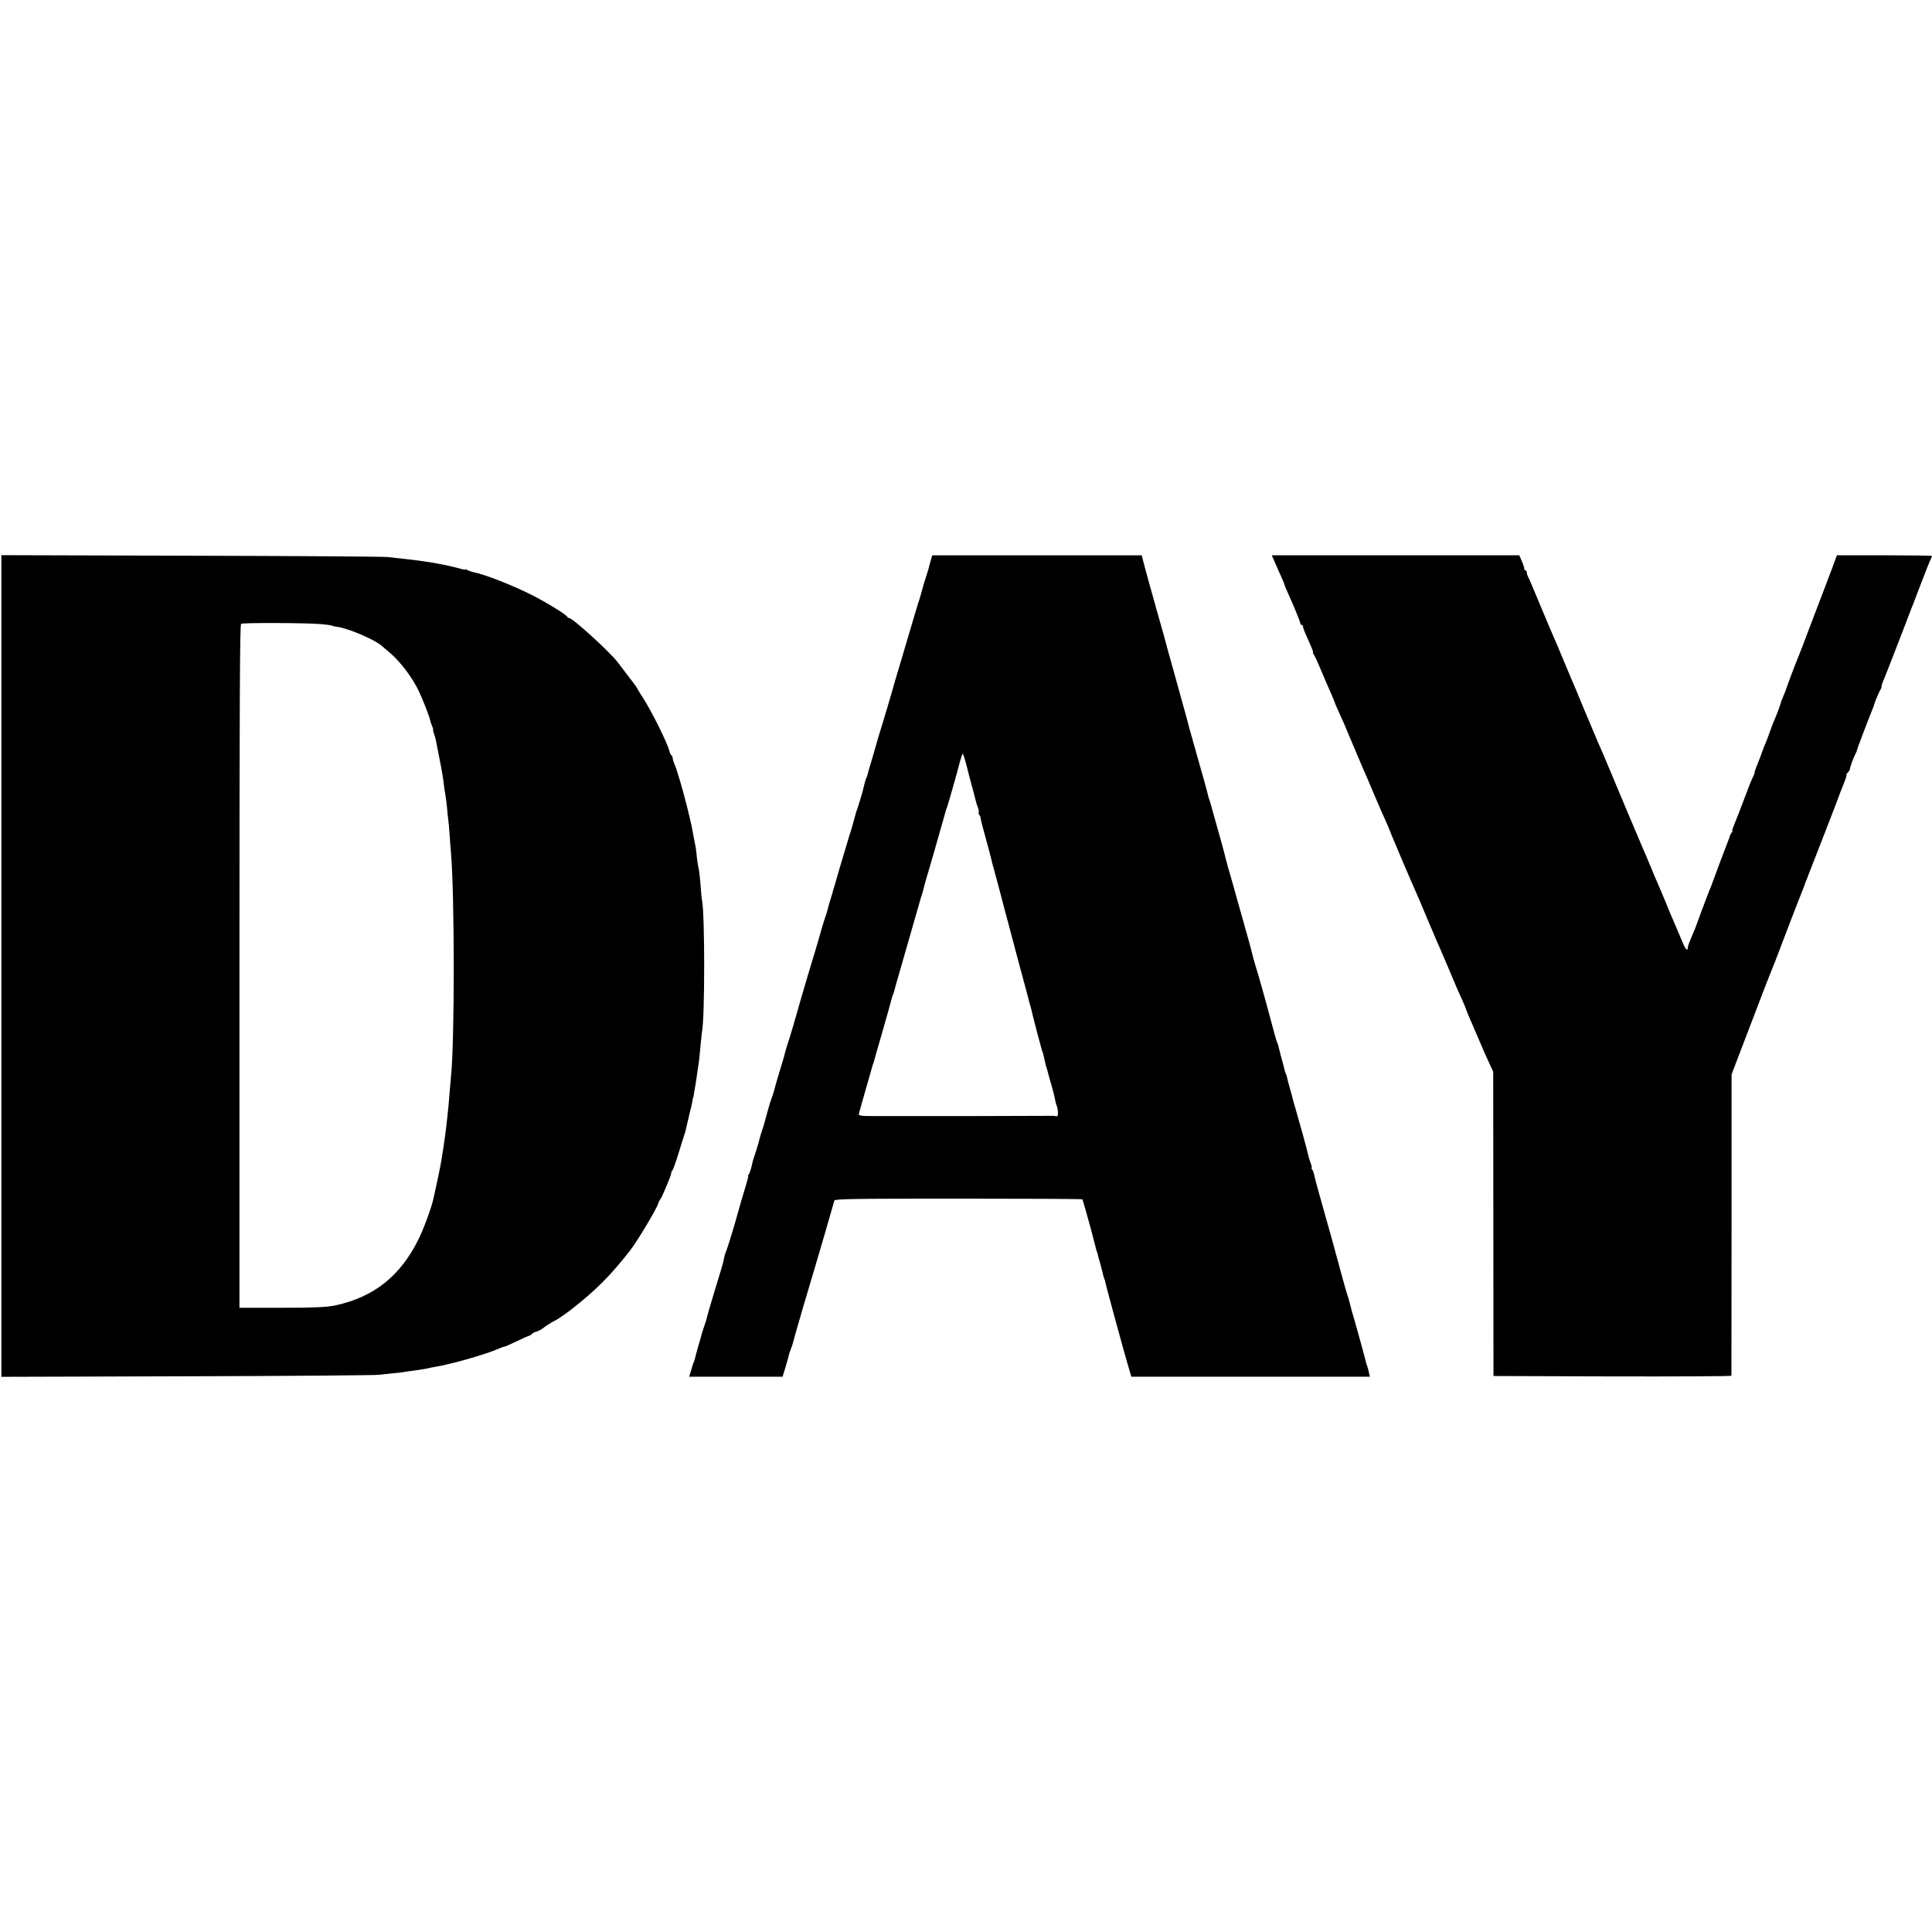
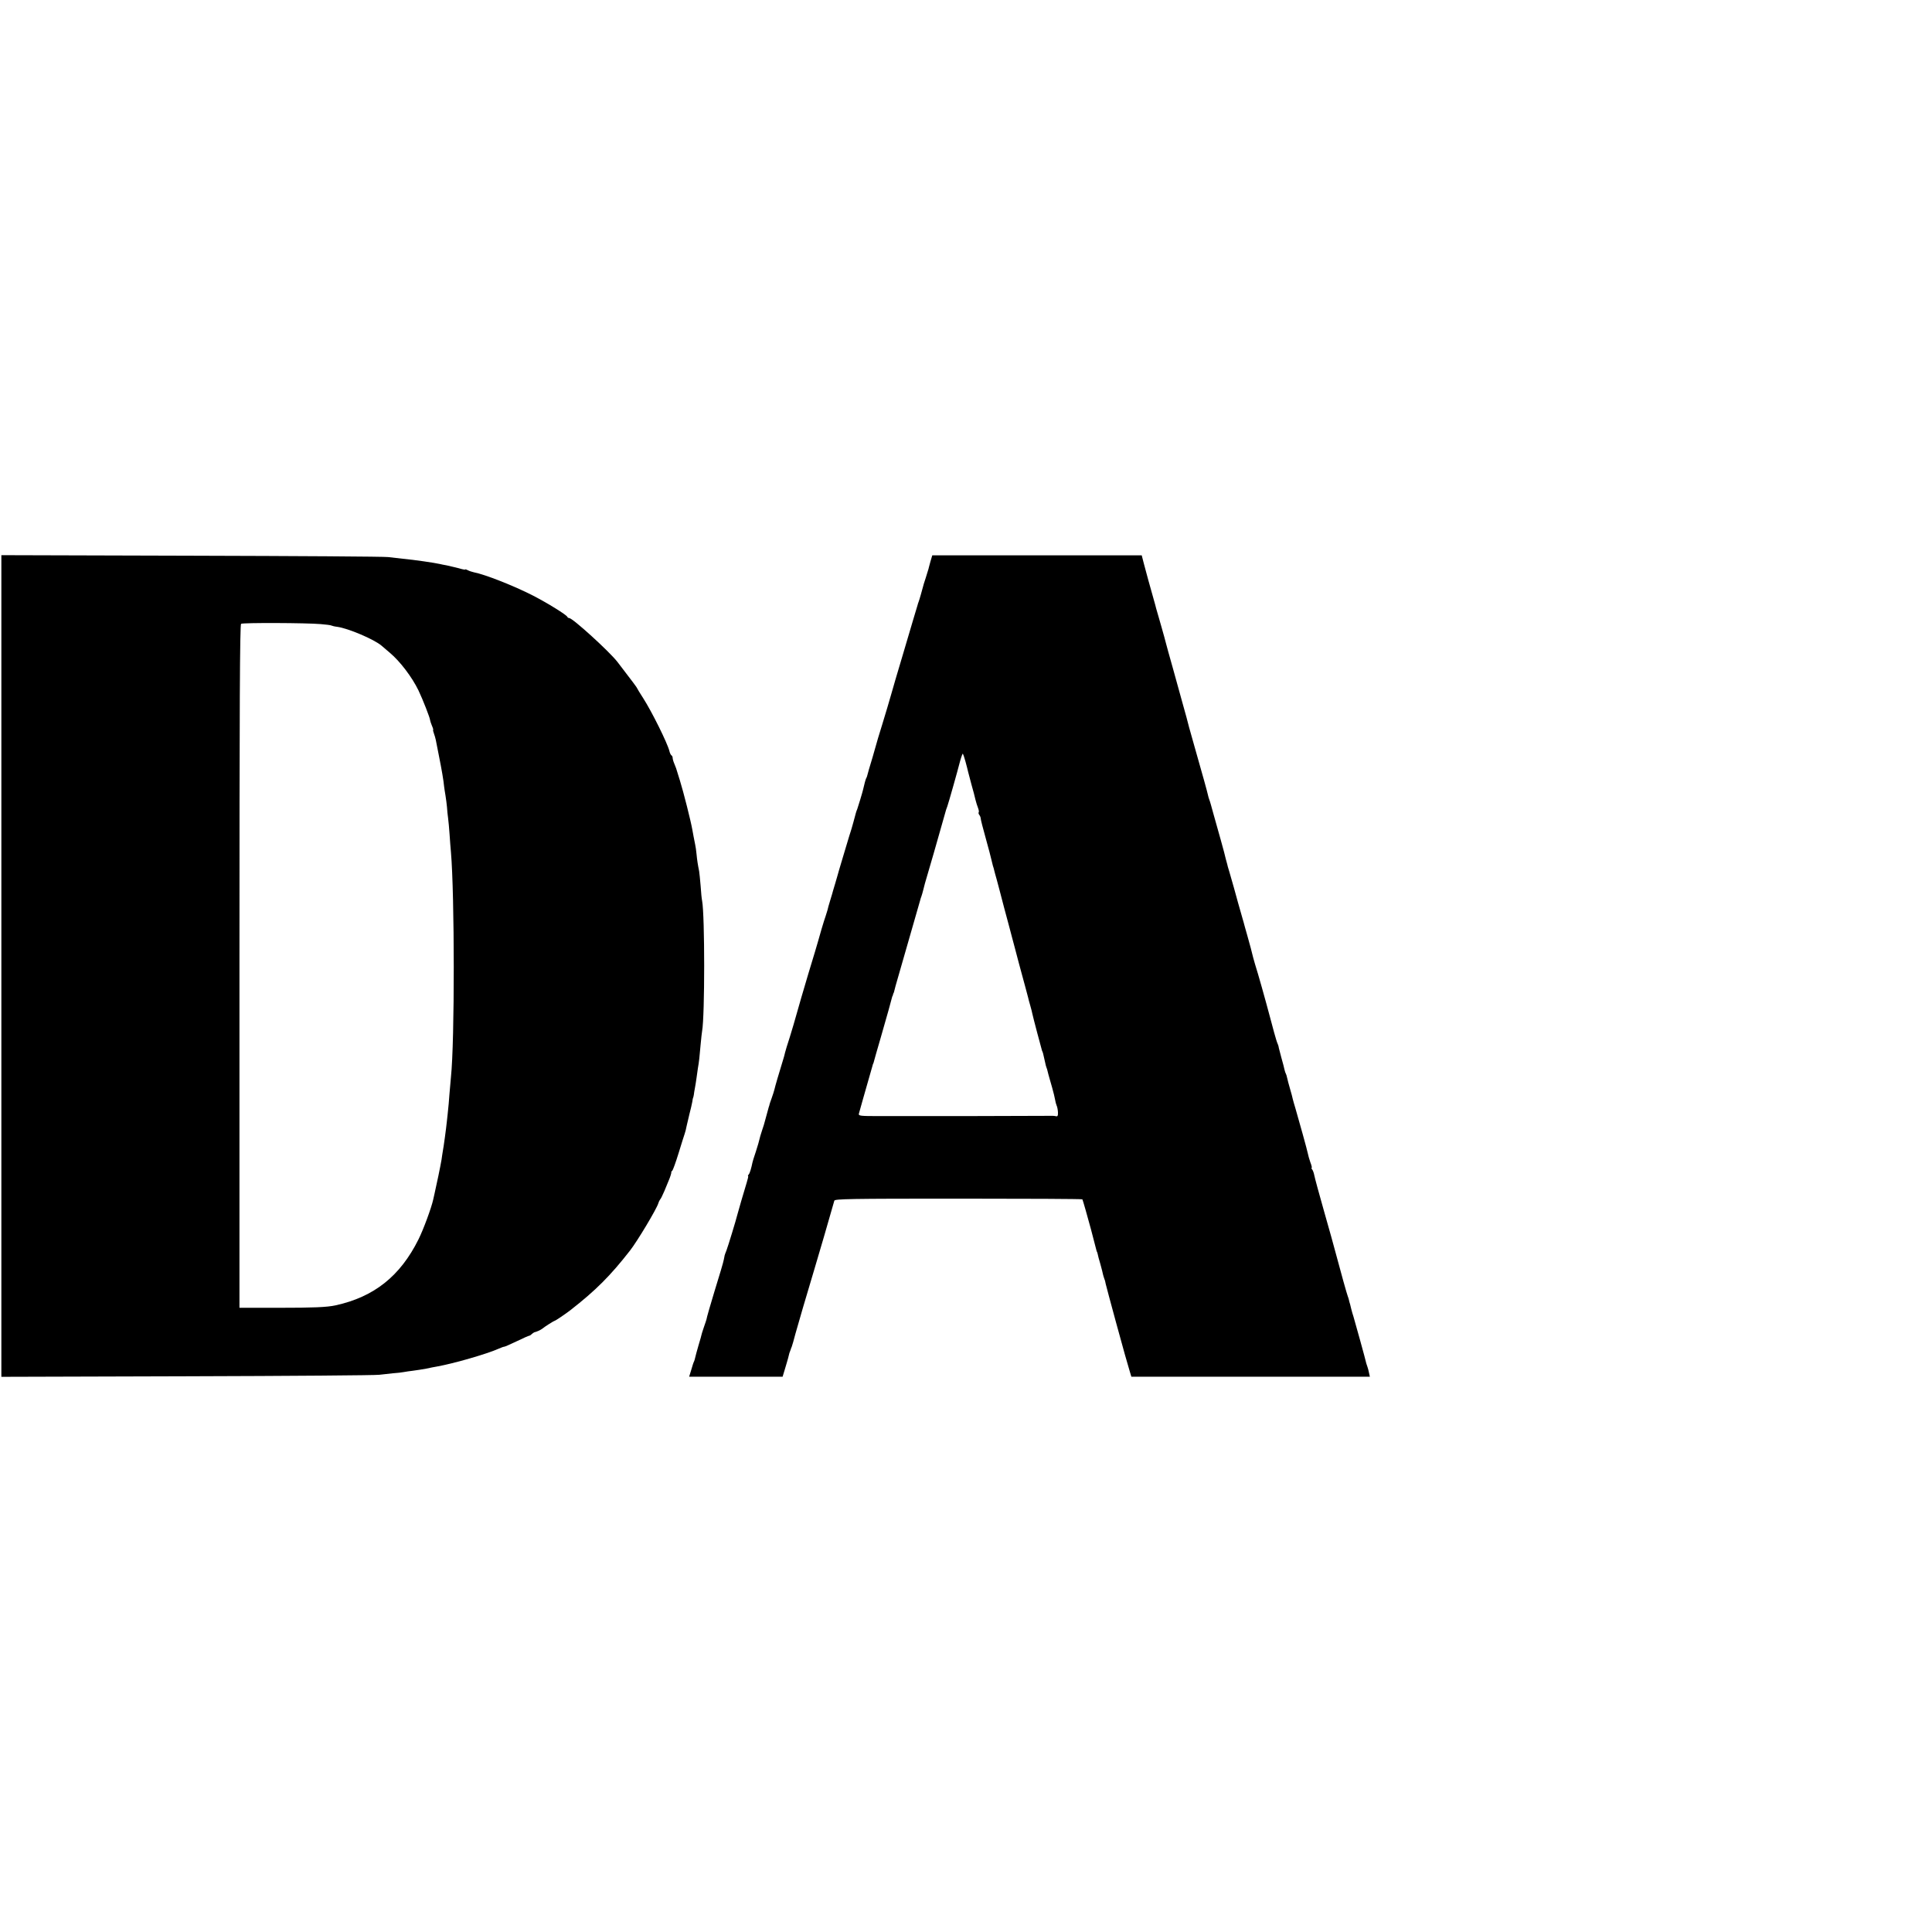
<svg xmlns="http://www.w3.org/2000/svg" version="1.0" width="1416pt" height="1416pt" viewBox="0 0 1416 1416" preserveAspectRatio="xMidYMid meet">
  <g transform="translate(0,1416) scale(0.1,-0.1)" fill="#000000" stroke="none">
    <path d="M10 7080 l0 -3011 1363 4 c749 2 1382 7 1407 11 25 3 70 8 100 11 30 2 66 6 80 9 14 3 45 7 69 10 25 3 67 10 95 15 28 6 62 13 76 15 128 23 370 93 457 132 17 8 35 14 40 14 4 0 45 18 91 40 45 22 86 40 90 40 4 0 14 6 20 13 7 6 16 12 20 13 11 1 46 17 57 26 19 16 86 58 91 58 5 0 79 50 114 77 187 146 293 252 438 438 53 68 194 303 207 346 4 13 11 26 14 29 4 3 17 30 30 60 12 30 26 64 31 75 12 28 22 59 20 64 -1 2 2 7 7 10 4 3 26 62 47 131 21 69 41 132 44 140 6 19 9 29 15 60 3 14 12 52 20 85 9 33 18 74 21 90 2 17 5 30 6 30 1 0 3 9 5 20 1 11 5 34 8 50 3 17 9 50 12 75 3 25 8 57 10 71 8 43 13 90 20 174 4 44 9 88 11 99 20 110 20 846 0 953 -3 12 -8 62 -11 110 -4 48 -9 97 -11 108 -10 49 -15 83 -19 125 -2 25 -7 56 -10 70 -9 46 -15 75 -21 110 -11 63 -64 273 -91 360 -15 47 -27 87 -28 90 -1 3 -7 18 -13 33 -7 16 -12 34 -12 42 0 8 -4 16 -9 19 -5 3 -12 18 -15 32 -15 59 -128 287 -192 387 -24 37 -44 70 -44 72 0 4 -33 48 -145 194 -59 76 -328 321 -353 321 -6 0 -12 4 -14 9 -5 14 -145 101 -252 156 -139 71 -351 155 -435 171 -13 3 -32 9 -43 15 -10 5 -18 8 -18 5 0 -3 -21 1 -47 9 -27 7 -66 16 -88 21 -22 4 -44 8 -50 10 -39 9 -189 31 -275 39 -30 3 -77 9 -105 12 -27 4 -677 8 -1442 10 l-1393 4 0 -3011z m2339 2506 c40 -3 77 -8 81 -11 4 -2 22 -7 41 -9 81 -11 271 -92 325 -138 8 -7 36 -31 62 -53 74 -62 162 -178 209 -275 32 -67 85 -203 85 -217 0 -4 6 -23 13 -40 8 -18 12 -33 10 -33 -3 0 0 -11 5 -25 5 -14 12 -36 14 -48 2 -12 13 -67 24 -122 19 -95 33 -175 37 -220 1 -11 6 -40 10 -65 4 -25 9 -63 11 -85 1 -22 5 -58 8 -80 3 -22 8 -76 11 -120 3 -44 7 -102 10 -130 27 -312 28 -1387 0 -1650 -2 -22 -7 -78 -11 -125 -3 -47 -8 -98 -10 -115 -1 -16 -6 -55 -9 -85 -5 -50 -23 -184 -30 -220 -1 -8 -6 -35 -9 -60 -6 -38 -39 -197 -52 -252 -2 -10 -6 -28 -9 -40 -13 -60 -72 -220 -108 -292 -134 -269 -325 -421 -607 -483 -64 -14 -164 -18 -415 -18 l-290 0 0 2503 c0 1926 3 2505 12 2510 14 9 481 7 582 -2z" />
    <path d="M6819 10043 c-7 -27 -14 -50 -14 -53 -1 -3 -10 -32 -20 -65 -11 -33 -20 -62 -20 -65 -7 -27 -27 -98 -32 -110 -3 -8 -7 -19 -8 -25 -2 -5 -15 -50 -30 -100 -32 -107 -45 -151 -79 -267 -14 -49 -38 -127 -52 -175 -14 -49 -29 -101 -34 -118 -14 -49 -36 -124 -64 -215 -15 -47 -28 -92 -31 -101 -2 -9 -20 -72 -40 -140 -21 -68 -38 -128 -39 -134 -1 -5 -4 -14 -8 -20 -4 -8 -13 -41 -23 -85 -3 -15 -37 -127 -42 -140 -8 -19 -9 -23 -28 -95 -9 -33 -19 -67 -22 -75 -3 -8 -7 -20 -8 -25 -2 -6 -22 -74 -45 -150 -23 -77 -43 -144 -44 -150 -2 -5 -9 -30 -16 -55 -8 -25 -14 -47 -15 -50 0 -3 -9 -32 -19 -65 -10 -33 -20 -67 -21 -75 -2 -8 -9 -28 -14 -45 -10 -26 -50 -162 -57 -190 -1 -5 -32 -109 -69 -230 -36 -121 -75 -254 -86 -295 -11 -41 -34 -118 -50 -170 -17 -52 -33 -104 -35 -114 -2 -11 -10 -40 -18 -65 -25 -81 -56 -186 -60 -206 -3 -11 -11 -39 -20 -63 -8 -23 -16 -44 -16 -47 0 -3 -2 -10 -5 -17 -4 -14 -27 -97 -31 -113 -1 -5 -9 -33 -19 -61 -9 -28 -18 -57 -19 -65 -1 -8 -13 -48 -26 -89 -14 -41 -25 -77 -25 -80 -8 -40 -19 -78 -27 -87 -6 -7 -8 -13 -5 -13 3 0 -2 -21 -10 -47 -21 -69 -64 -215 -68 -233 -12 -48 -68 -231 -80 -263 -8 -20 -15 -39 -15 -42 0 -3 0 -6 -1 -7 0 -2 -2 -11 -4 -20 -3 -18 -30 -109 -70 -238 -25 -82 -57 -192 -57 -200 -1 -3 -9 -30 -20 -60 -10 -30 -18 -55 -17 -55 1 0 -9 -33 -21 -74 -12 -41 -23 -82 -25 -92 -2 -11 -6 -22 -8 -27 -3 -4 -12 -31 -20 -60 l-16 -52 343 0 342 0 16 53 c9 28 19 66 24 82 10 41 11 44 14 50 1 3 3 8 5 13 1 4 4 14 8 22 3 8 16 51 27 95 21 75 80 278 135 460 19 62 127 431 150 515 4 13 113 15 909 15 497 0 906 -2 909 -5 3 -4 39 -131 63 -220 13 -51 36 -137 39 -150 2 -8 4 -15 5 -15 1 0 3 -7 5 -15 1 -8 10 -42 20 -75 9 -33 18 -67 19 -75 2 -8 6 -22 9 -30 4 -8 9 -26 11 -40 3 -14 37 -140 75 -280 65 -237 77 -280 103 -367 l10 -33 874 0 874 0 -6 27 c-3 16 -8 35 -11 43 -3 8 -7 21 -9 27 -4 22 -86 317 -94 343 -5 14 -12 39 -16 55 -8 33 -10 42 -14 53 -1 4 -3 12 -4 17 -1 6 -5 17 -8 25 -6 15 -52 179 -88 315 -10 39 -48 176 -85 305 -37 129 -69 249 -72 265 -3 17 -10 36 -15 43 -6 6 -8 12 -5 12 4 0 0 19 -9 41 -8 23 -16 51 -18 63 -4 23 -67 249 -91 331 -9 28 -17 59 -20 70 -2 11 -11 45 -20 75 -9 30 -18 66 -21 79 -3 14 -7 28 -10 33 -3 4 -7 18 -10 30 -6 26 -6 27 -23 88 -7 25 -15 56 -18 69 -2 14 -7 29 -10 34 -3 5 -14 41 -25 81 -10 39 -21 78 -23 86 -45 169 -92 336 -117 415 -6 22 -13 45 -14 50 -6 28 -25 98 -44 165 -12 41 -23 82 -25 90 -3 8 -11 40 -20 70 -9 30 -18 62 -20 70 -8 31 -54 196 -64 228 -5 18 -11 36 -12 40 -1 4 -3 12 -4 17 -2 6 -7 24 -11 40 -11 45 -10 43 -37 140 -14 50 -37 133 -52 185 -14 52 -28 102 -32 110 -3 8 -8 24 -10 35 -4 20 -38 143 -100 360 -19 66 -36 127 -38 135 -2 8 -11 41 -19 73 -9 31 -23 83 -32 115 -8 31 -38 137 -65 235 -28 99 -52 186 -54 195 -2 10 -18 67 -35 127 -18 61 -33 117 -36 125 -2 8 -10 40 -19 70 -27 95 -54 193 -71 258 l-16 62 -768 0 -767 0 -14 -47z m257 -1464 c8 -30 17 -63 19 -74 3 -11 14 -54 25 -95 12 -41 25 -91 29 -110 5 -19 13 -47 19 -61 6 -15 8 -30 5 -33 -3 -3 -1 -11 4 -18 6 -7 11 -20 11 -28 0 -8 17 -73 37 -145 20 -71 38 -141 41 -155 3 -14 8 -34 11 -45 4 -11 8 -25 9 -31 1 -6 10 -38 19 -70 9 -33 18 -66 20 -75 2 -9 18 -69 35 -134 17 -65 33 -125 36 -134 2 -9 11 -43 20 -76 9 -33 18 -67 20 -75 4 -17 53 -201 79 -295 9 -33 18 -67 20 -75 1 -8 9 -35 16 -60 7 -25 14 -51 15 -59 5 -25 66 -256 71 -271 8 -18 7 -16 18 -65 10 -46 12 -53 15 -60 3 -6 4 -9 14 -50 5 -16 16 -59 27 -95 10 -36 20 -76 22 -90 2 -14 7 -33 11 -42 5 -10 9 -32 10 -50 1 -25 -3 -32 -14 -29 -8 2 -19 3 -25 3 -14 -1 -1059 -3 -1262 -2 -149 0 -162 1 -158 18 2 9 16 58 30 107 14 50 28 97 30 105 2 8 11 40 20 70 9 30 18 62 20 70 2 8 4 15 5 15 1 0 3 7 5 15 2 8 24 87 50 175 52 181 75 263 80 285 2 8 4 16 5 18 2 1 4 7 5 12 1 6 3 11 5 13 1 1 3 9 5 17 2 8 6 24 9 35 3 11 44 155 92 320 47 165 87 305 89 310 1 6 5 17 8 25 3 8 9 29 13 45 11 44 10 42 42 150 16 55 32 109 35 120 3 11 24 85 47 165 23 80 43 150 44 155 2 6 6 17 9 25 7 18 74 254 94 333 9 32 18 56 20 53 2 -2 11 -28 19 -57z" />
-     <path d="M9342 10043 c11 -27 31 -72 45 -102 14 -30 26 -59 27 -65 1 -6 9 -27 18 -46 43 -94 98 -226 98 -238 0 -6 5 -12 10 -12 6 0 10 -6 10 -14 0 -8 18 -53 40 -100 21 -47 37 -86 33 -86 -3 0 1 -10 9 -22 8 -13 29 -59 47 -103 37 -88 49 -115 82 -190 12 -28 23 -55 24 -60 2 -6 17 -41 34 -78 18 -38 47 -105 65 -150 35 -84 88 -209 111 -262 8 -16 42 -95 75 -175 34 -80 71 -165 83 -190 11 -25 21 -47 22 -50 0 -5 138 -332 175 -415 41 -93 51 -116 105 -245 70 -166 78 -184 103 -240 11 -25 39 -90 62 -145 60 -144 65 -154 95 -220 15 -33 28 -64 29 -70 2 -5 10 -28 20 -50 10 -22 36 -83 58 -135 22 -52 48 -113 58 -135 10 -22 28 -62 41 -90 l23 -50 1 -1115 1 -1115 872 -3 c480 -1 872 1 872 5 0 5 1 503 1 1108 l0 1100 61 160 c133 350 228 596 239 620 5 11 32 81 60 155 49 130 147 384 164 425 5 11 9 22 10 25 1 3 5 13 8 23 4 9 10 25 14 35 3 9 7 19 8 22 1 3 5 14 10 25 19 48 207 531 209 540 2 6 7 19 11 30 44 110 53 135 48 135 -3 0 1 8 10 18 8 9 15 19 15 22 -2 9 24 81 38 108 8 15 14 30 14 34 0 6 79 214 115 303 5 11 9 22 9 25 5 21 41 107 48 114 4 6 8 16 8 24 0 8 6 28 14 45 8 18 42 104 76 192 34 88 72 187 85 220 21 54 35 92 40 105 1 3 7 19 14 35 6 17 37 95 67 175 30 80 60 153 65 162 5 10 9 20 9 23 0 3 -157 5 -348 5 l-349 0 -32 -87 c-18 -49 -44 -115 -56 -148 -13 -33 -60 -157 -105 -275 -44 -118 -85 -224 -90 -235 -14 -31 -90 -233 -90 -238 0 -3 -8 -22 -17 -43 -9 -22 -17 -41 -18 -44 -3 -17 -30 -91 -45 -125 -10 -22 -28 -67 -39 -100 -12 -33 -25 -69 -30 -80 -5 -11 -14 -33 -20 -50 -6 -16 -16 -43 -22 -60 -7 -16 -13 -32 -14 -35 -1 -3 -7 -18 -13 -33 -7 -16 -12 -33 -12 -39 0 -5 -6 -22 -14 -36 -8 -15 -37 -88 -64 -162 -28 -74 -60 -156 -71 -182 -11 -27 -18 -48 -14 -48 3 0 1 -6 -5 -12 -6 -7 -11 -17 -13 -23 -1 -5 -5 -19 -10 -30 -16 -39 -110 -290 -113 -300 -4 -14 -16 -44 -31 -80 -7 -16 -31 -82 -55 -145 -23 -63 -45 -124 -50 -135 -39 -90 -50 -119 -50 -131 0 -30 -18 -11 -40 44 -13 31 -32 77 -43 102 -39 90 -46 106 -82 195 -21 50 -45 108 -55 130 -10 22 -35 81 -55 130 -21 50 -43 104 -51 120 -36 84 -190 448 -259 615 -32 76 -52 123 -71 165 -7 17 -50 118 -95 225 -44 107 -94 227 -111 265 -16 39 -45 108 -65 155 -19 47 -43 103 -53 125 -16 36 -52 121 -85 200 -76 182 -97 233 -105 247 -6 10 -10 25 -10 33 0 8 -5 15 -10 15 -6 0 -9 4 -8 9 2 4 -6 29 -17 55 l-20 46 -907 0 -907 0 21 -47z" />
  </g>
</svg>